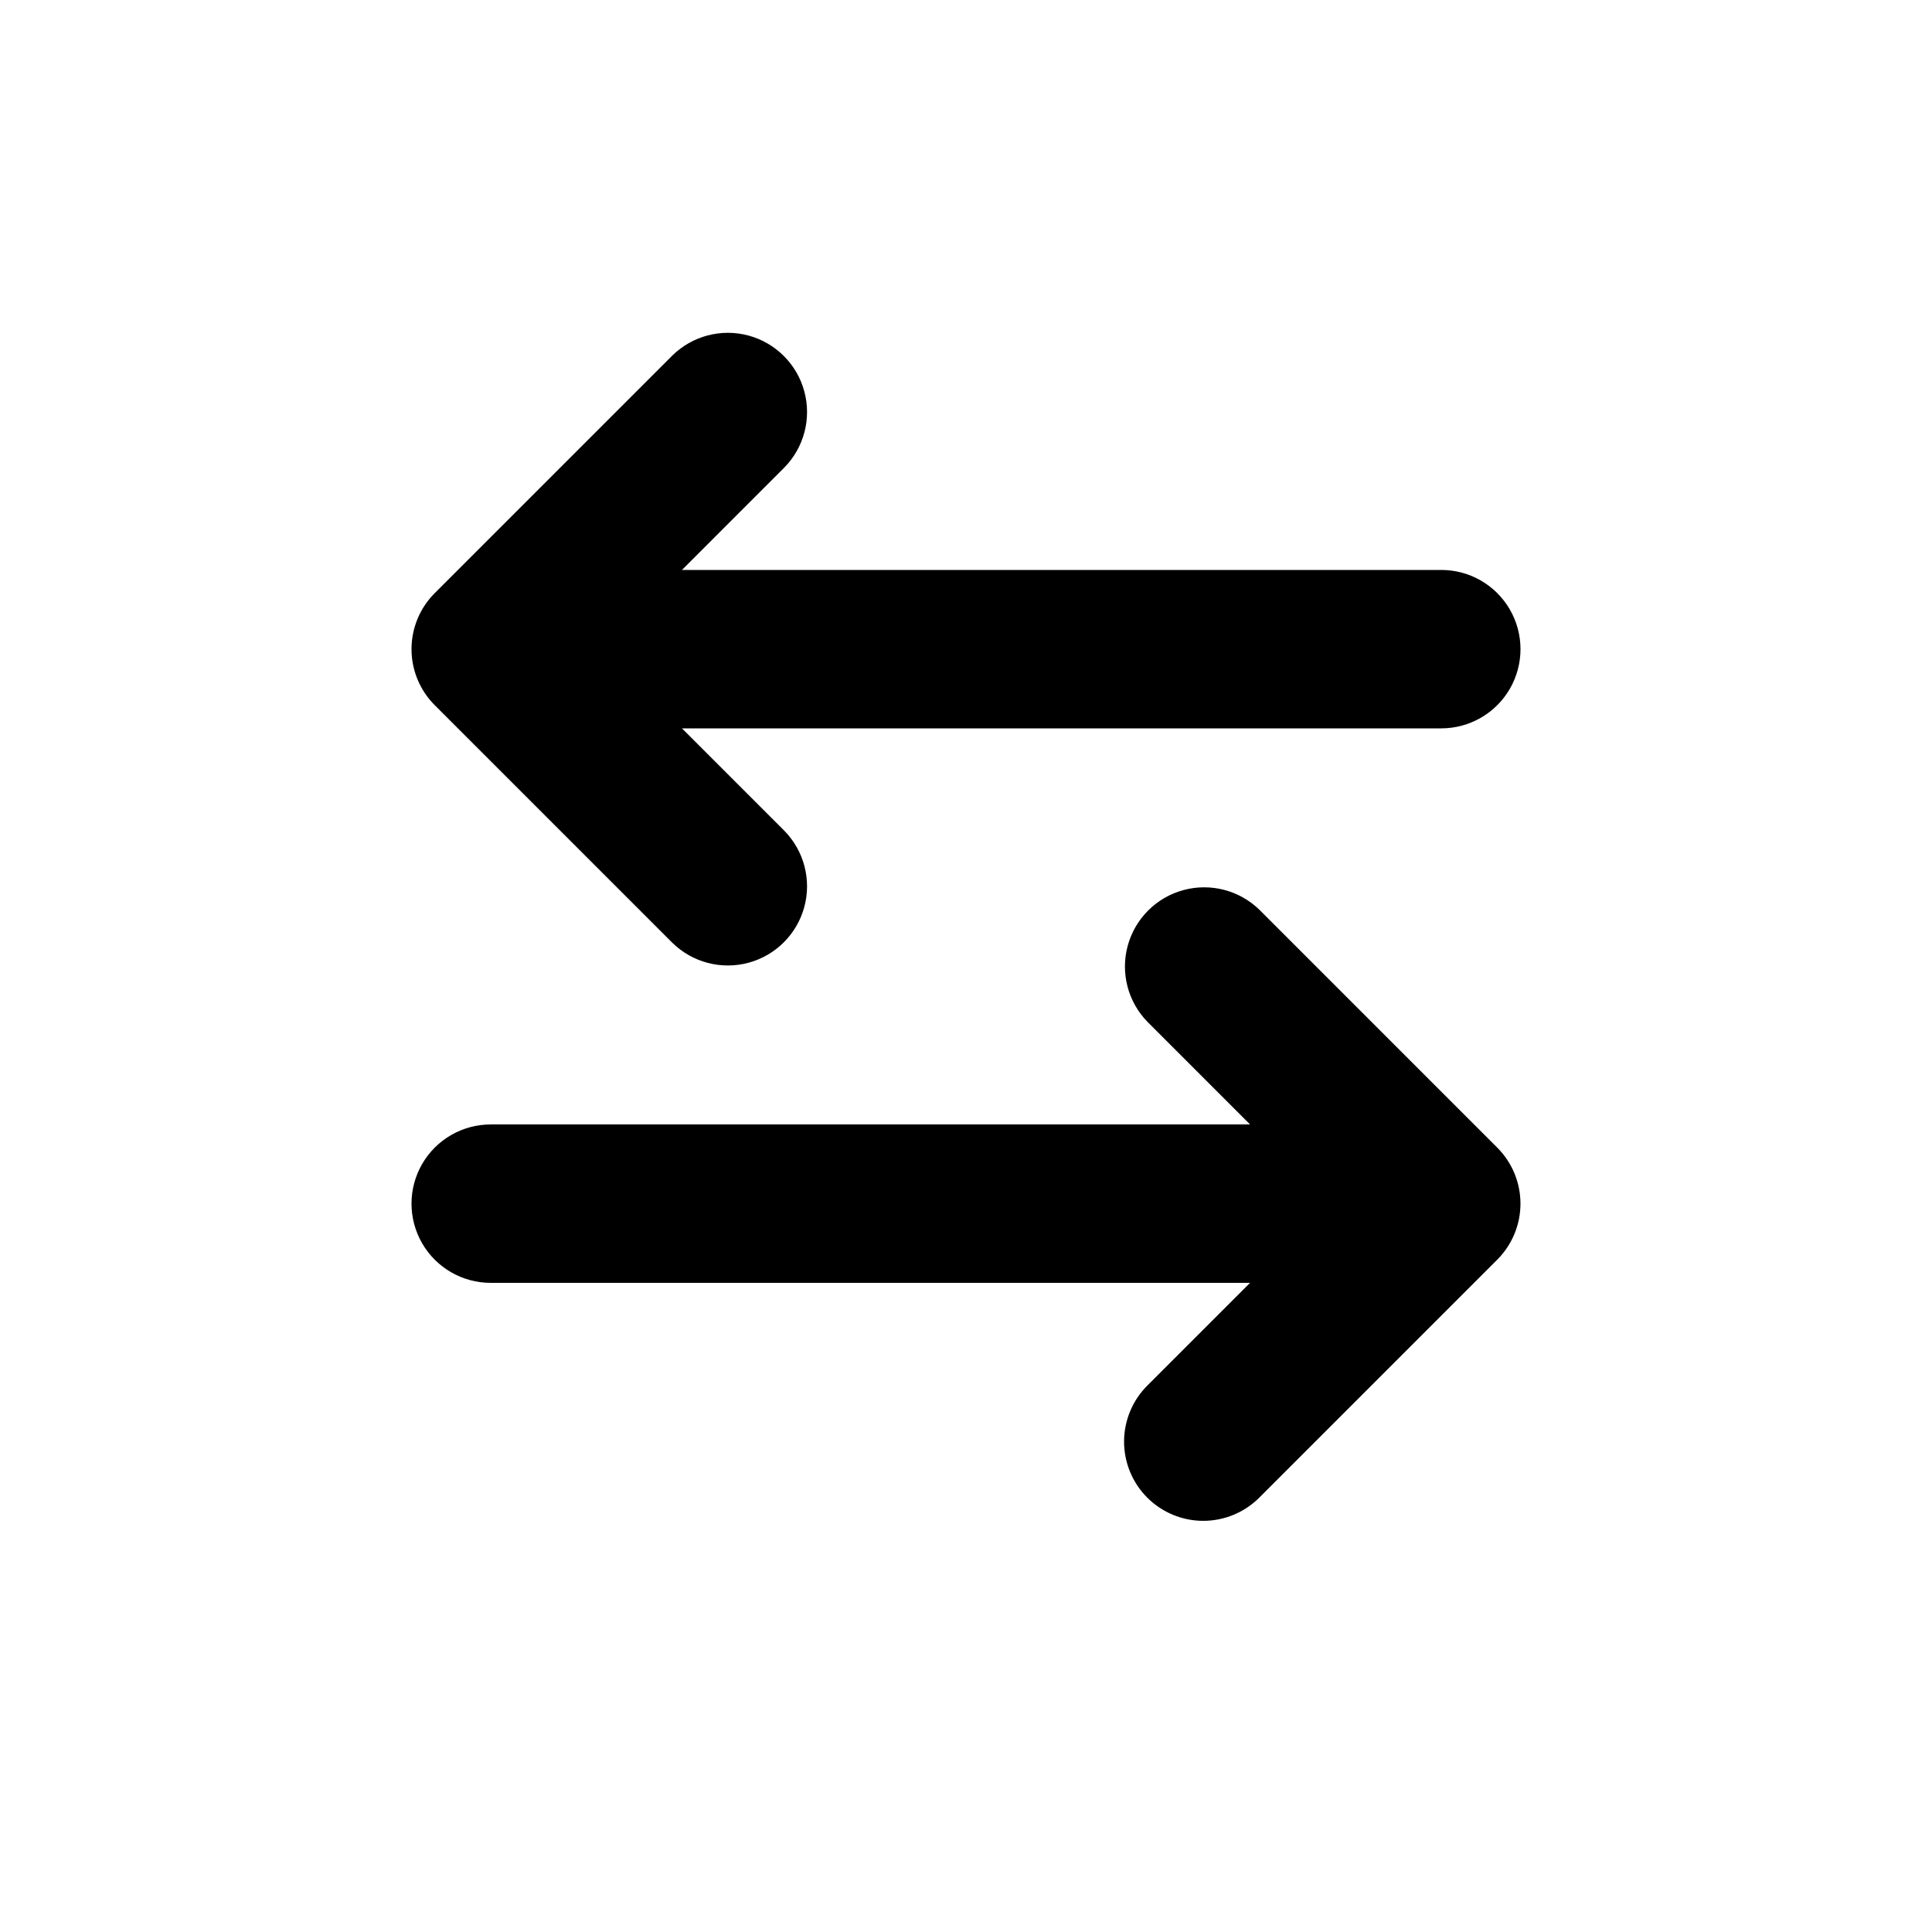
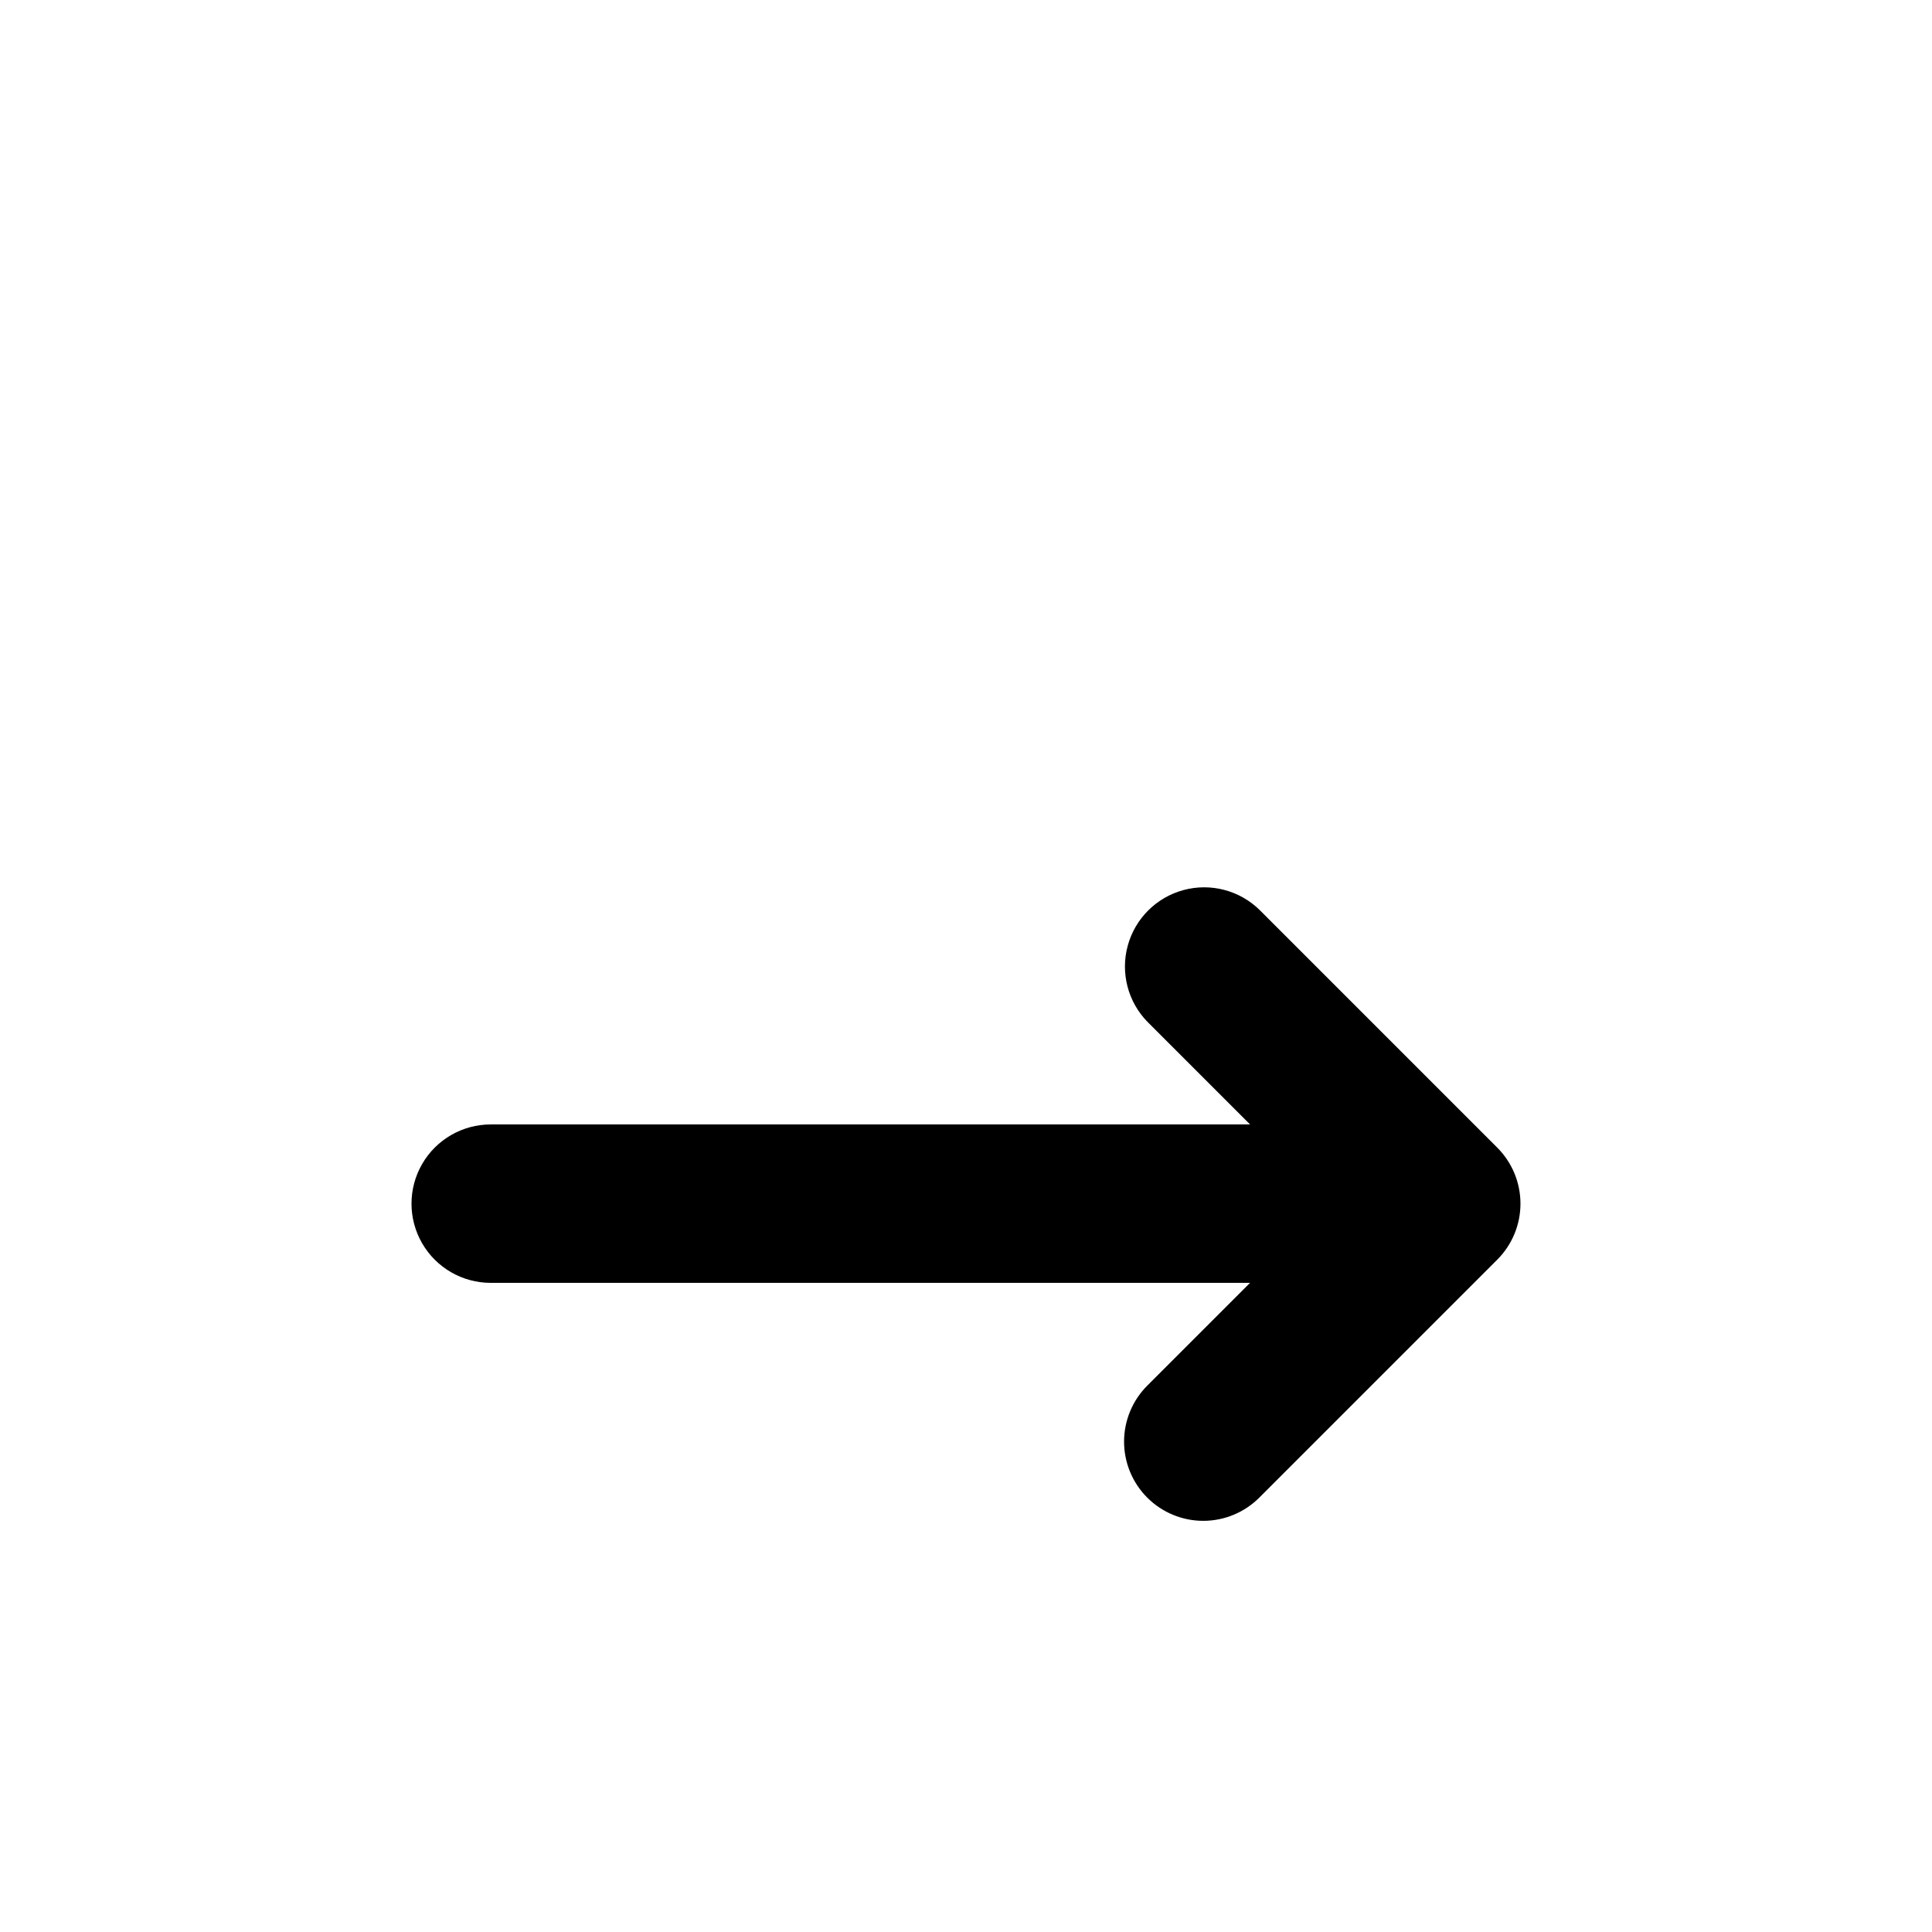
<svg xmlns="http://www.w3.org/2000/svg" fill="#000000" width="800px" height="800px" version="1.1" viewBox="144 144 512 512">
  <g>
-     <path d="m322.18 393.85c5.32 5.223 13.008 7.234 20.203 5.281 7.191-1.949 12.812-7.57 14.762-14.762 1.953-7.195-0.059-14.883-5.281-20.203l-27.141-27.141h201.23c7.5 0 14.43-4.004 18.18-10.496 3.75-6.496 3.75-14.5 0-20.992-3.75-6.496-10.68-10.496-18.18-10.496h-201.23l27.141-27.145c5.223-5.316 7.234-13.008 5.281-20.199-1.949-7.195-7.57-12.812-14.762-14.766-7.195-1.949-14.883 0.059-20.203 5.281l-62.977 62.977c-3.938 3.938-6.148 9.277-6.148 14.844s2.211 10.906 6.148 14.84z" />
    <path d="m477.82 385.16c-5.32-5.223-13.008-7.231-20.199-5.281-7.195 1.949-12.816 7.57-14.766 14.766-1.953 7.191 0.059 14.883 5.281 20.199l27.141 27.145h-201.23c-7.5 0-14.43 4-18.18 10.496-3.75 6.492-3.75 14.496 0 20.992 3.75 6.492 10.68 10.492 18.18 10.492h201.23l-27.145 27.145c-3.977 3.93-6.223 9.281-6.242 14.871-0.016 5.59 2.195 10.953 6.148 14.906 3.953 3.953 9.32 6.164 14.906 6.148 5.59-0.02 10.941-2.266 14.871-6.242l62.977-62.977c3.938-3.938 6.148-9.273 6.148-14.844 0-5.566-2.211-10.906-6.148-14.84z" />
  </g>
</svg>